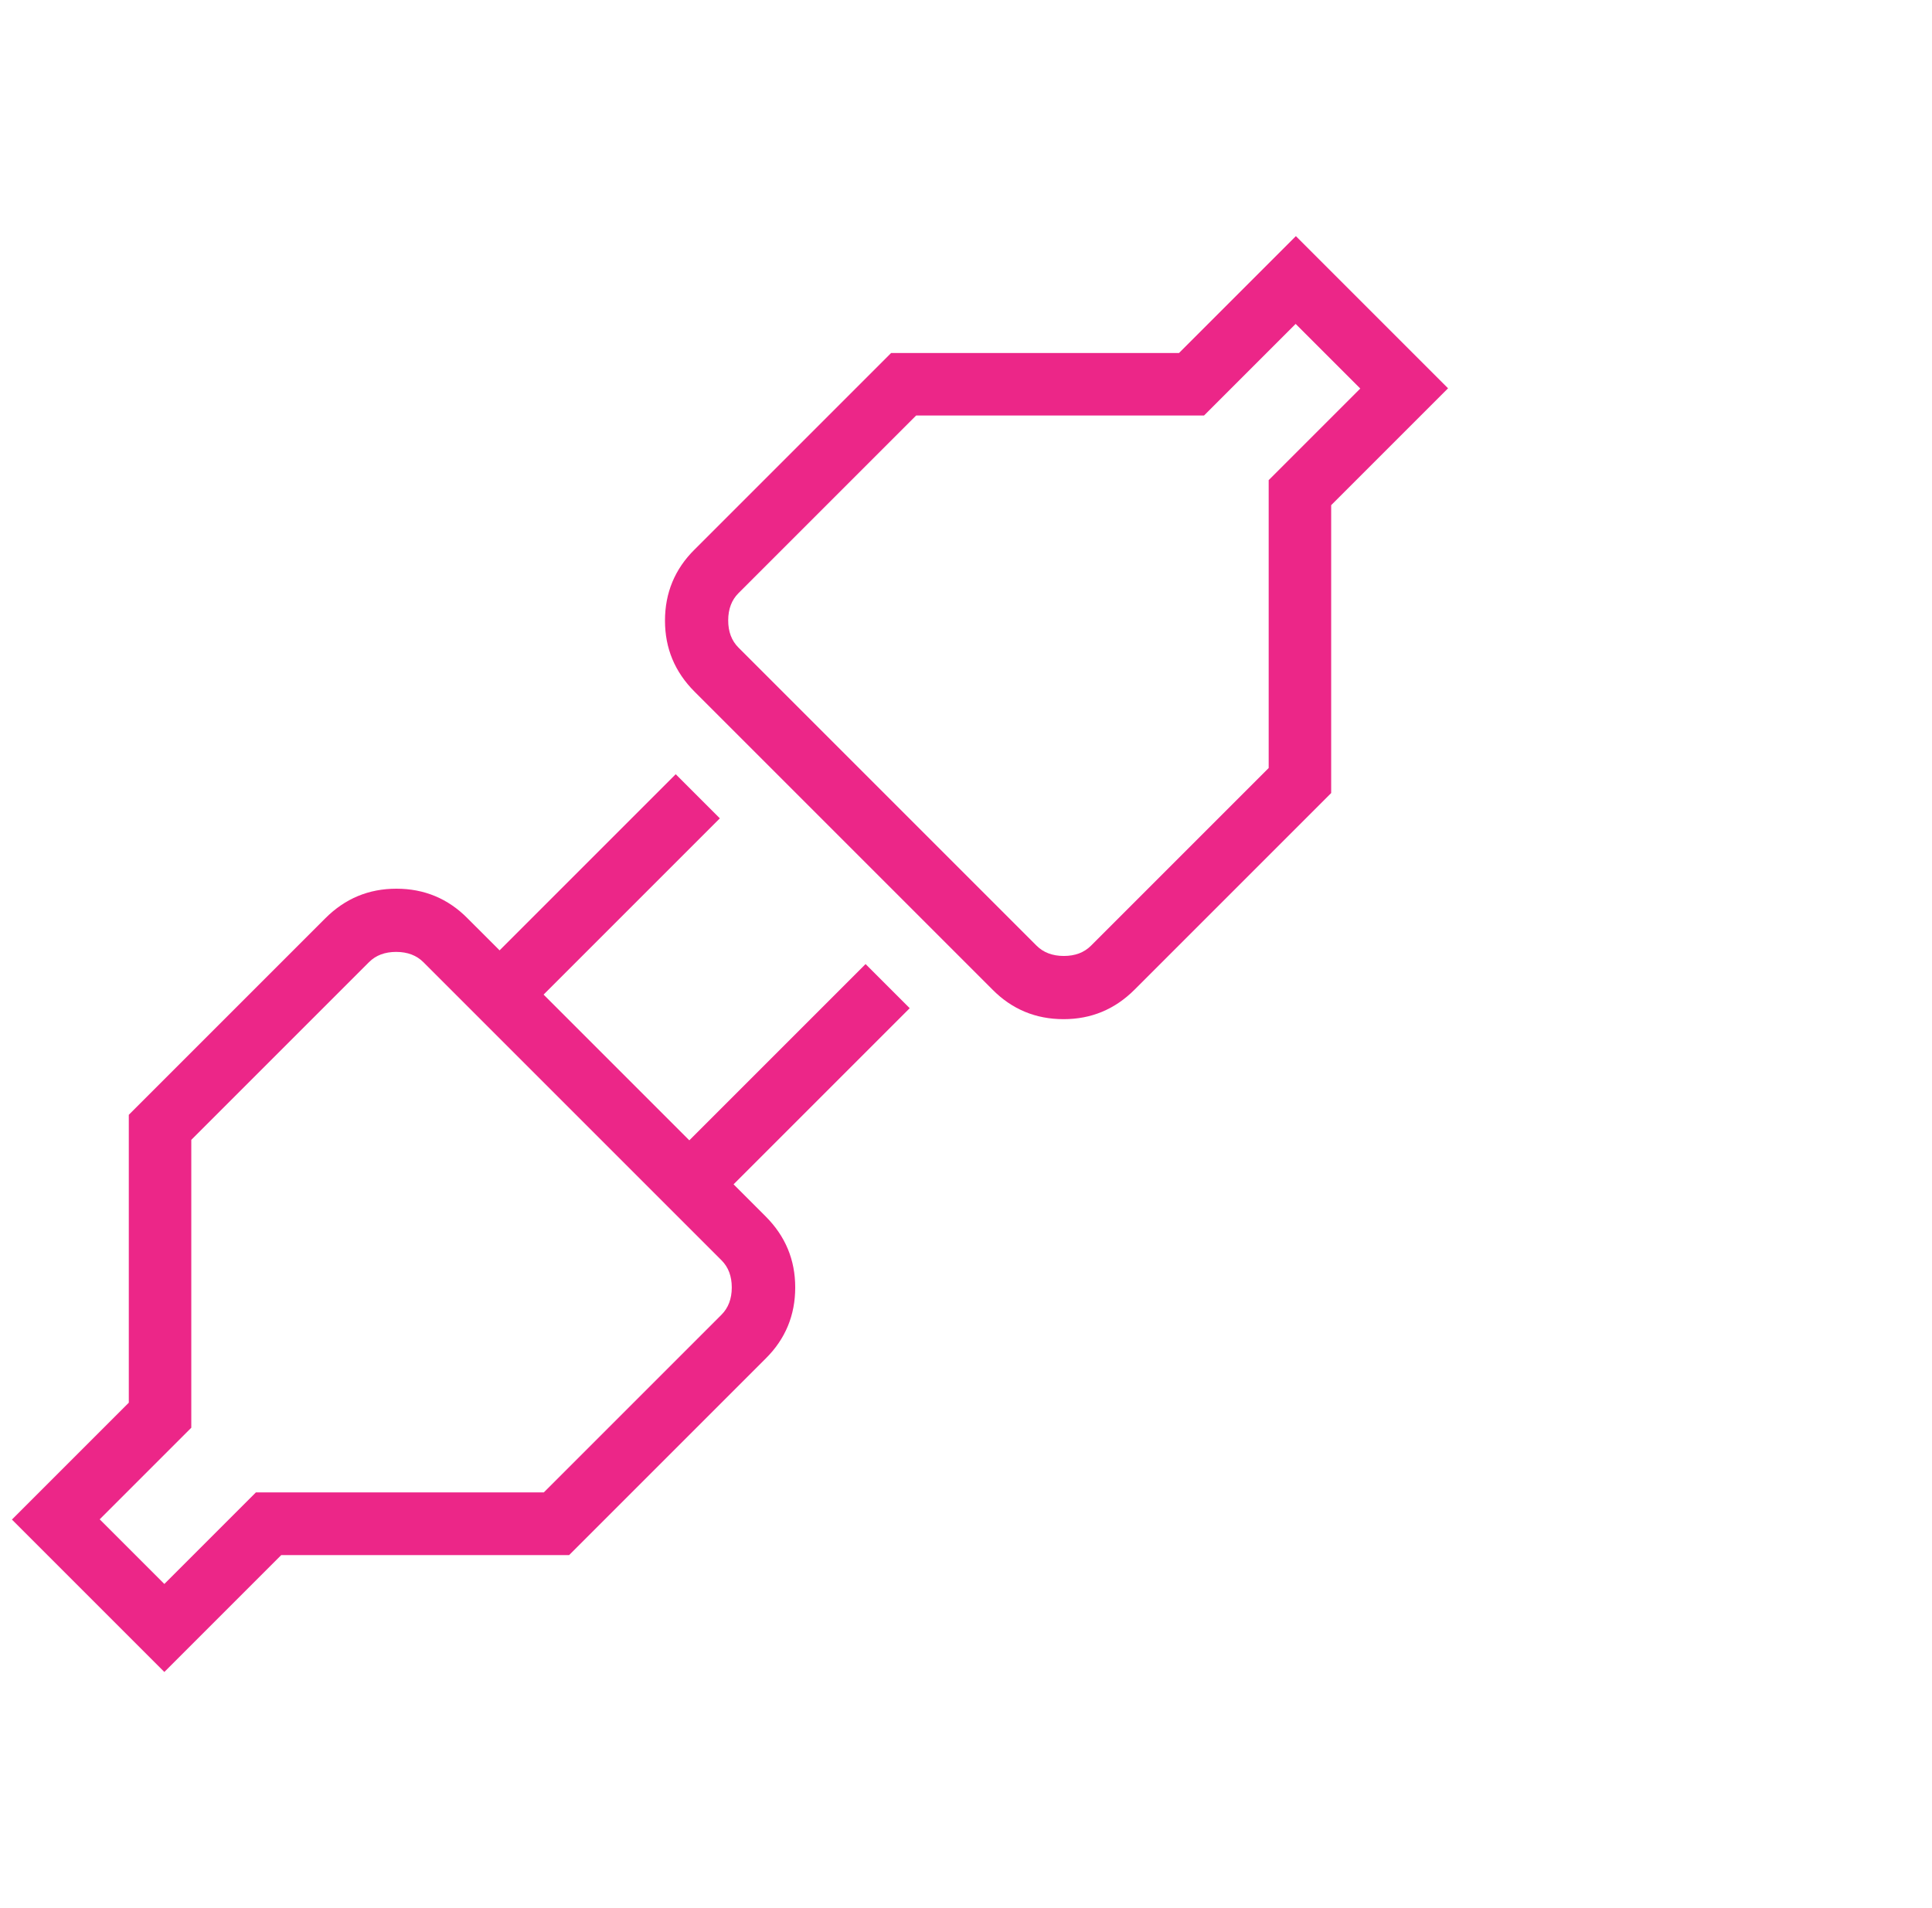
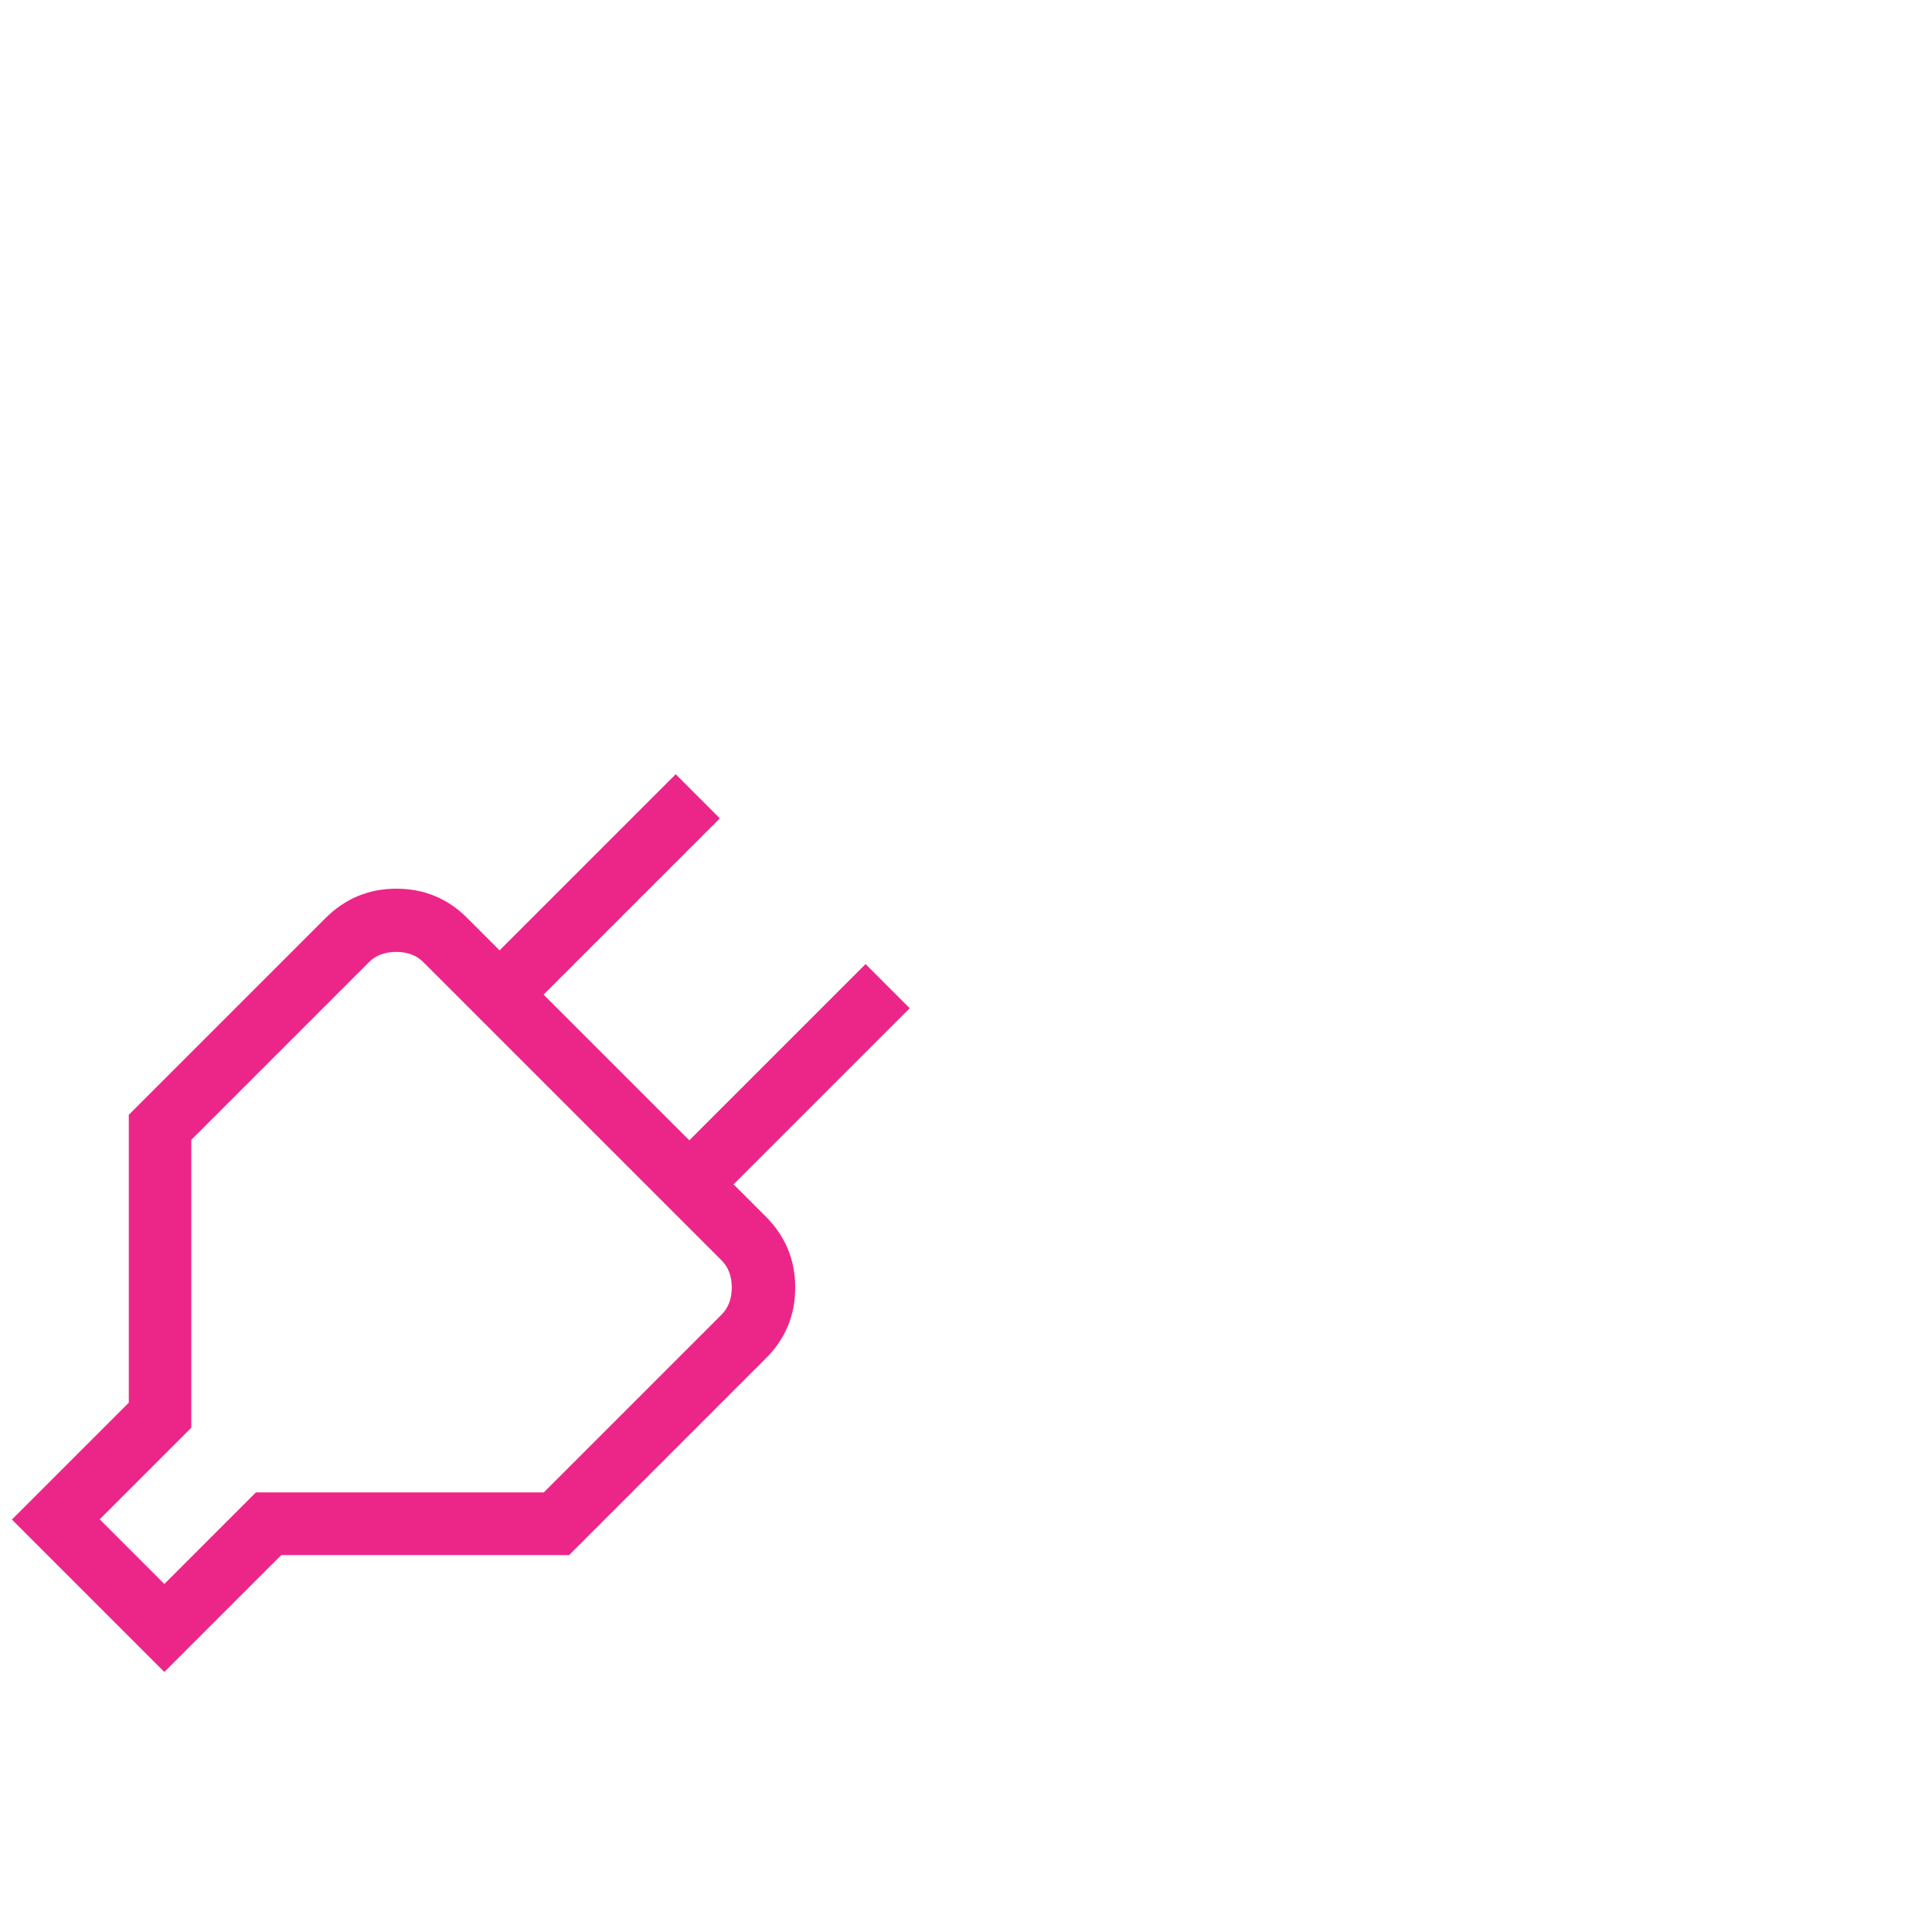
<svg xmlns="http://www.w3.org/2000/svg" width="81" height="80" viewBox="0 0 81 80" fill="none">
-   <path d="M6.89 66.41L10.73 62.57H22.8L30.25 55.12C30.53 54.84 30.68 54.46 30.68 53.98C30.68 53.51 30.54 53.13 30.25 52.84L17.75 40.34C17.47 40.06 17.09 39.91 16.61 39.91C16.14 39.91 15.76 40.05 15.47 40.34L8.02 47.79V59.86L4.18 63.7L6.89 66.41ZM0.5 63.71L5.4 58.81V46.74L13.64 38.5C14.47 37.67 15.46 37.26 16.62 37.26C17.78 37.26 18.78 37.67 19.6 38.5L21.87 40.77H20.02L28.33 32.46L30.18 34.31L22.79 41.7L28.9 47.81L36.29 40.42L38.14 42.27L29.83 50.58V48.73L32.1 51C32.93 51.83 33.34 52.82 33.34 53.98C33.34 55.14 32.93 56.14 32.1 56.96L23.86 65.2H11.79L6.89 70.1L0.5 63.71Z" fill="#EC2688" />
-   <path d="M54.32 13.58L50.48 17.42H38.41L30.96 24.87C30.68 25.15 30.53 25.53 30.53 26.01C30.53 26.48 30.67 26.86 30.96 27.15L43.46 39.65C43.74 39.93 44.12 40.08 44.6 40.08C45.07 40.08 45.45 39.94 45.74 39.65L53.19 32.2V20.13L57.03 16.29L54.32 13.58ZM60.71 16.28L55.81 21.18V33.25L47.57 41.49C46.74 42.32 45.75 42.73 44.59 42.73C43.43 42.73 42.43 42.32 41.61 41.49L29.12 29C28.29 28.17 27.88 27.18 27.88 26.02C27.88 24.86 28.29 23.86 29.12 23.04L37.36 14.8H49.43L54.33 9.9L60.72 16.29L60.71 16.28Z" fill="#EC2688" />
+   <path d="M6.89 66.41L10.73 62.57H22.8L30.25 55.12C30.53 54.84 30.68 54.46 30.68 53.98C30.68 53.51 30.54 53.13 30.25 52.84L17.75 40.34C17.47 40.06 17.09 39.91 16.61 39.91C16.14 39.91 15.76 40.05 15.47 40.34L8.02 47.79V59.86L4.18 63.7L6.89 66.41ZM0.5 63.71L5.4 58.81V46.74L13.64 38.5C14.47 37.67 15.46 37.26 16.62 37.26C17.78 37.26 18.78 37.67 19.6 38.5L21.87 40.77H20.02L28.33 32.46L30.18 34.31L22.79 41.7L28.9 47.81L36.29 40.42L38.14 42.27L29.83 50.58V48.73L32.1 51C32.93 51.83 33.34 52.82 33.34 53.98C33.34 55.14 32.93 56.14 32.1 56.96L23.86 65.2H11.79L6.89 70.1L0.5 63.71" fill="#EC2688" />
</svg>